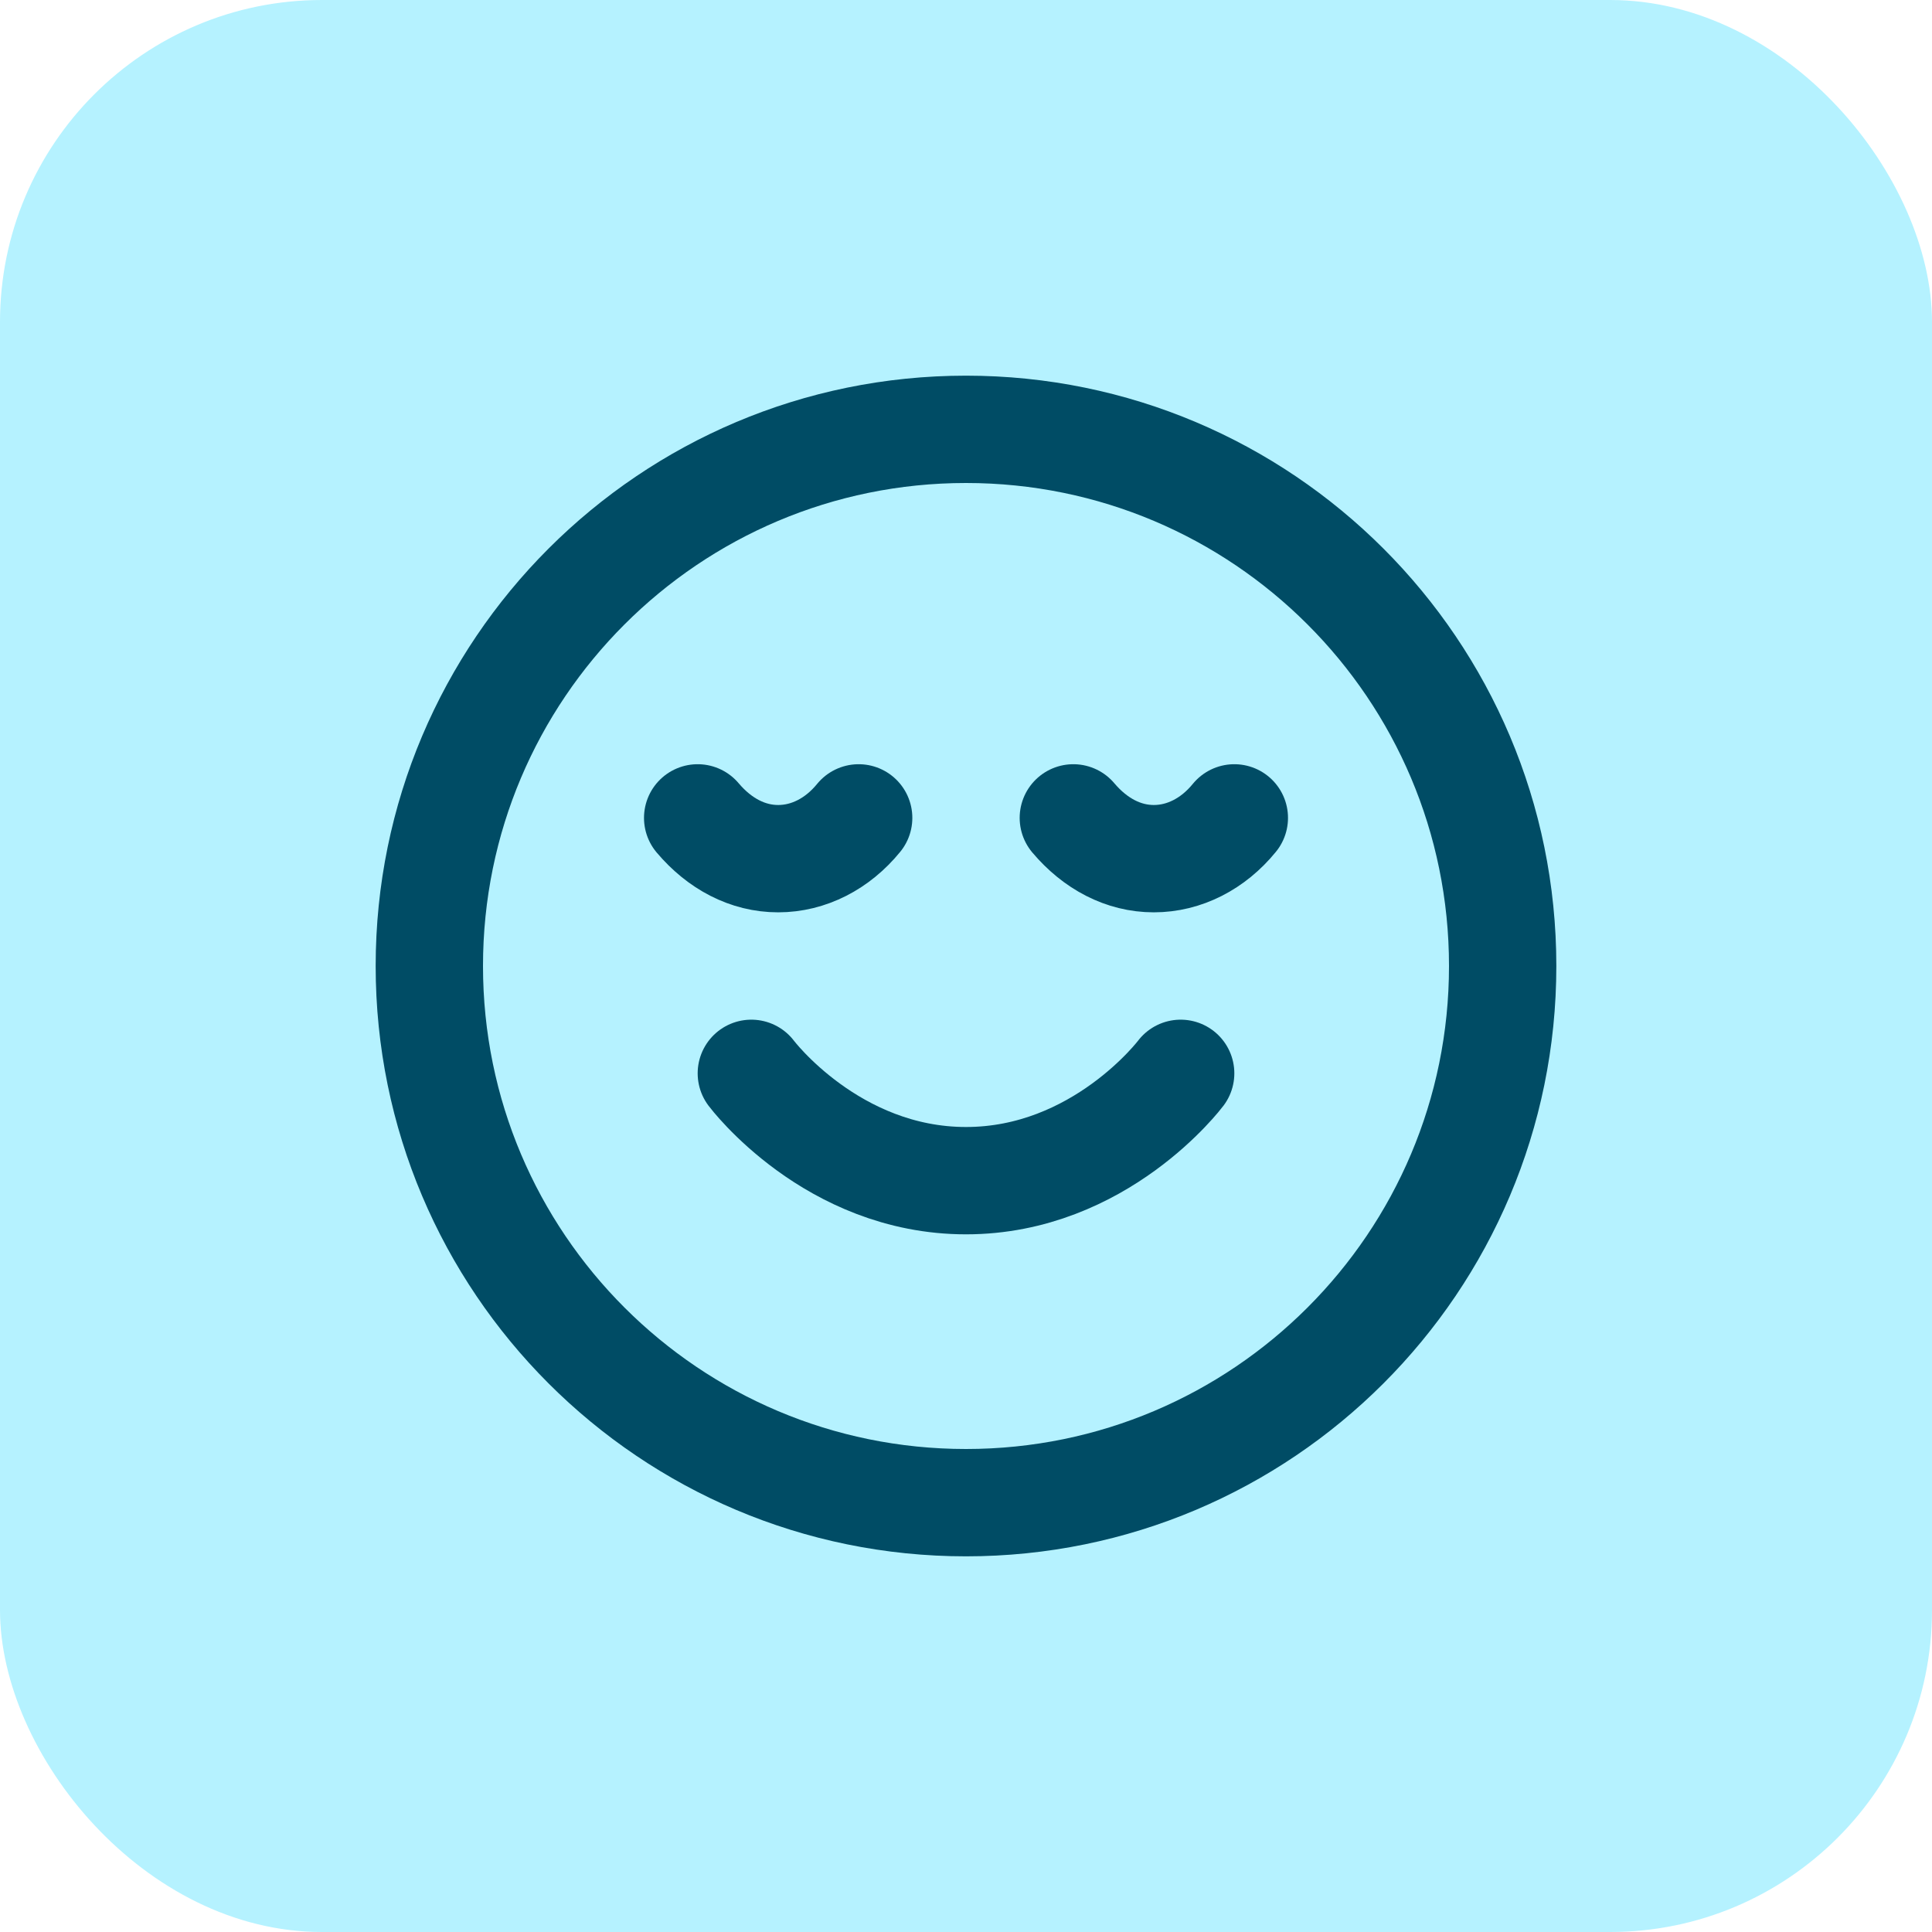
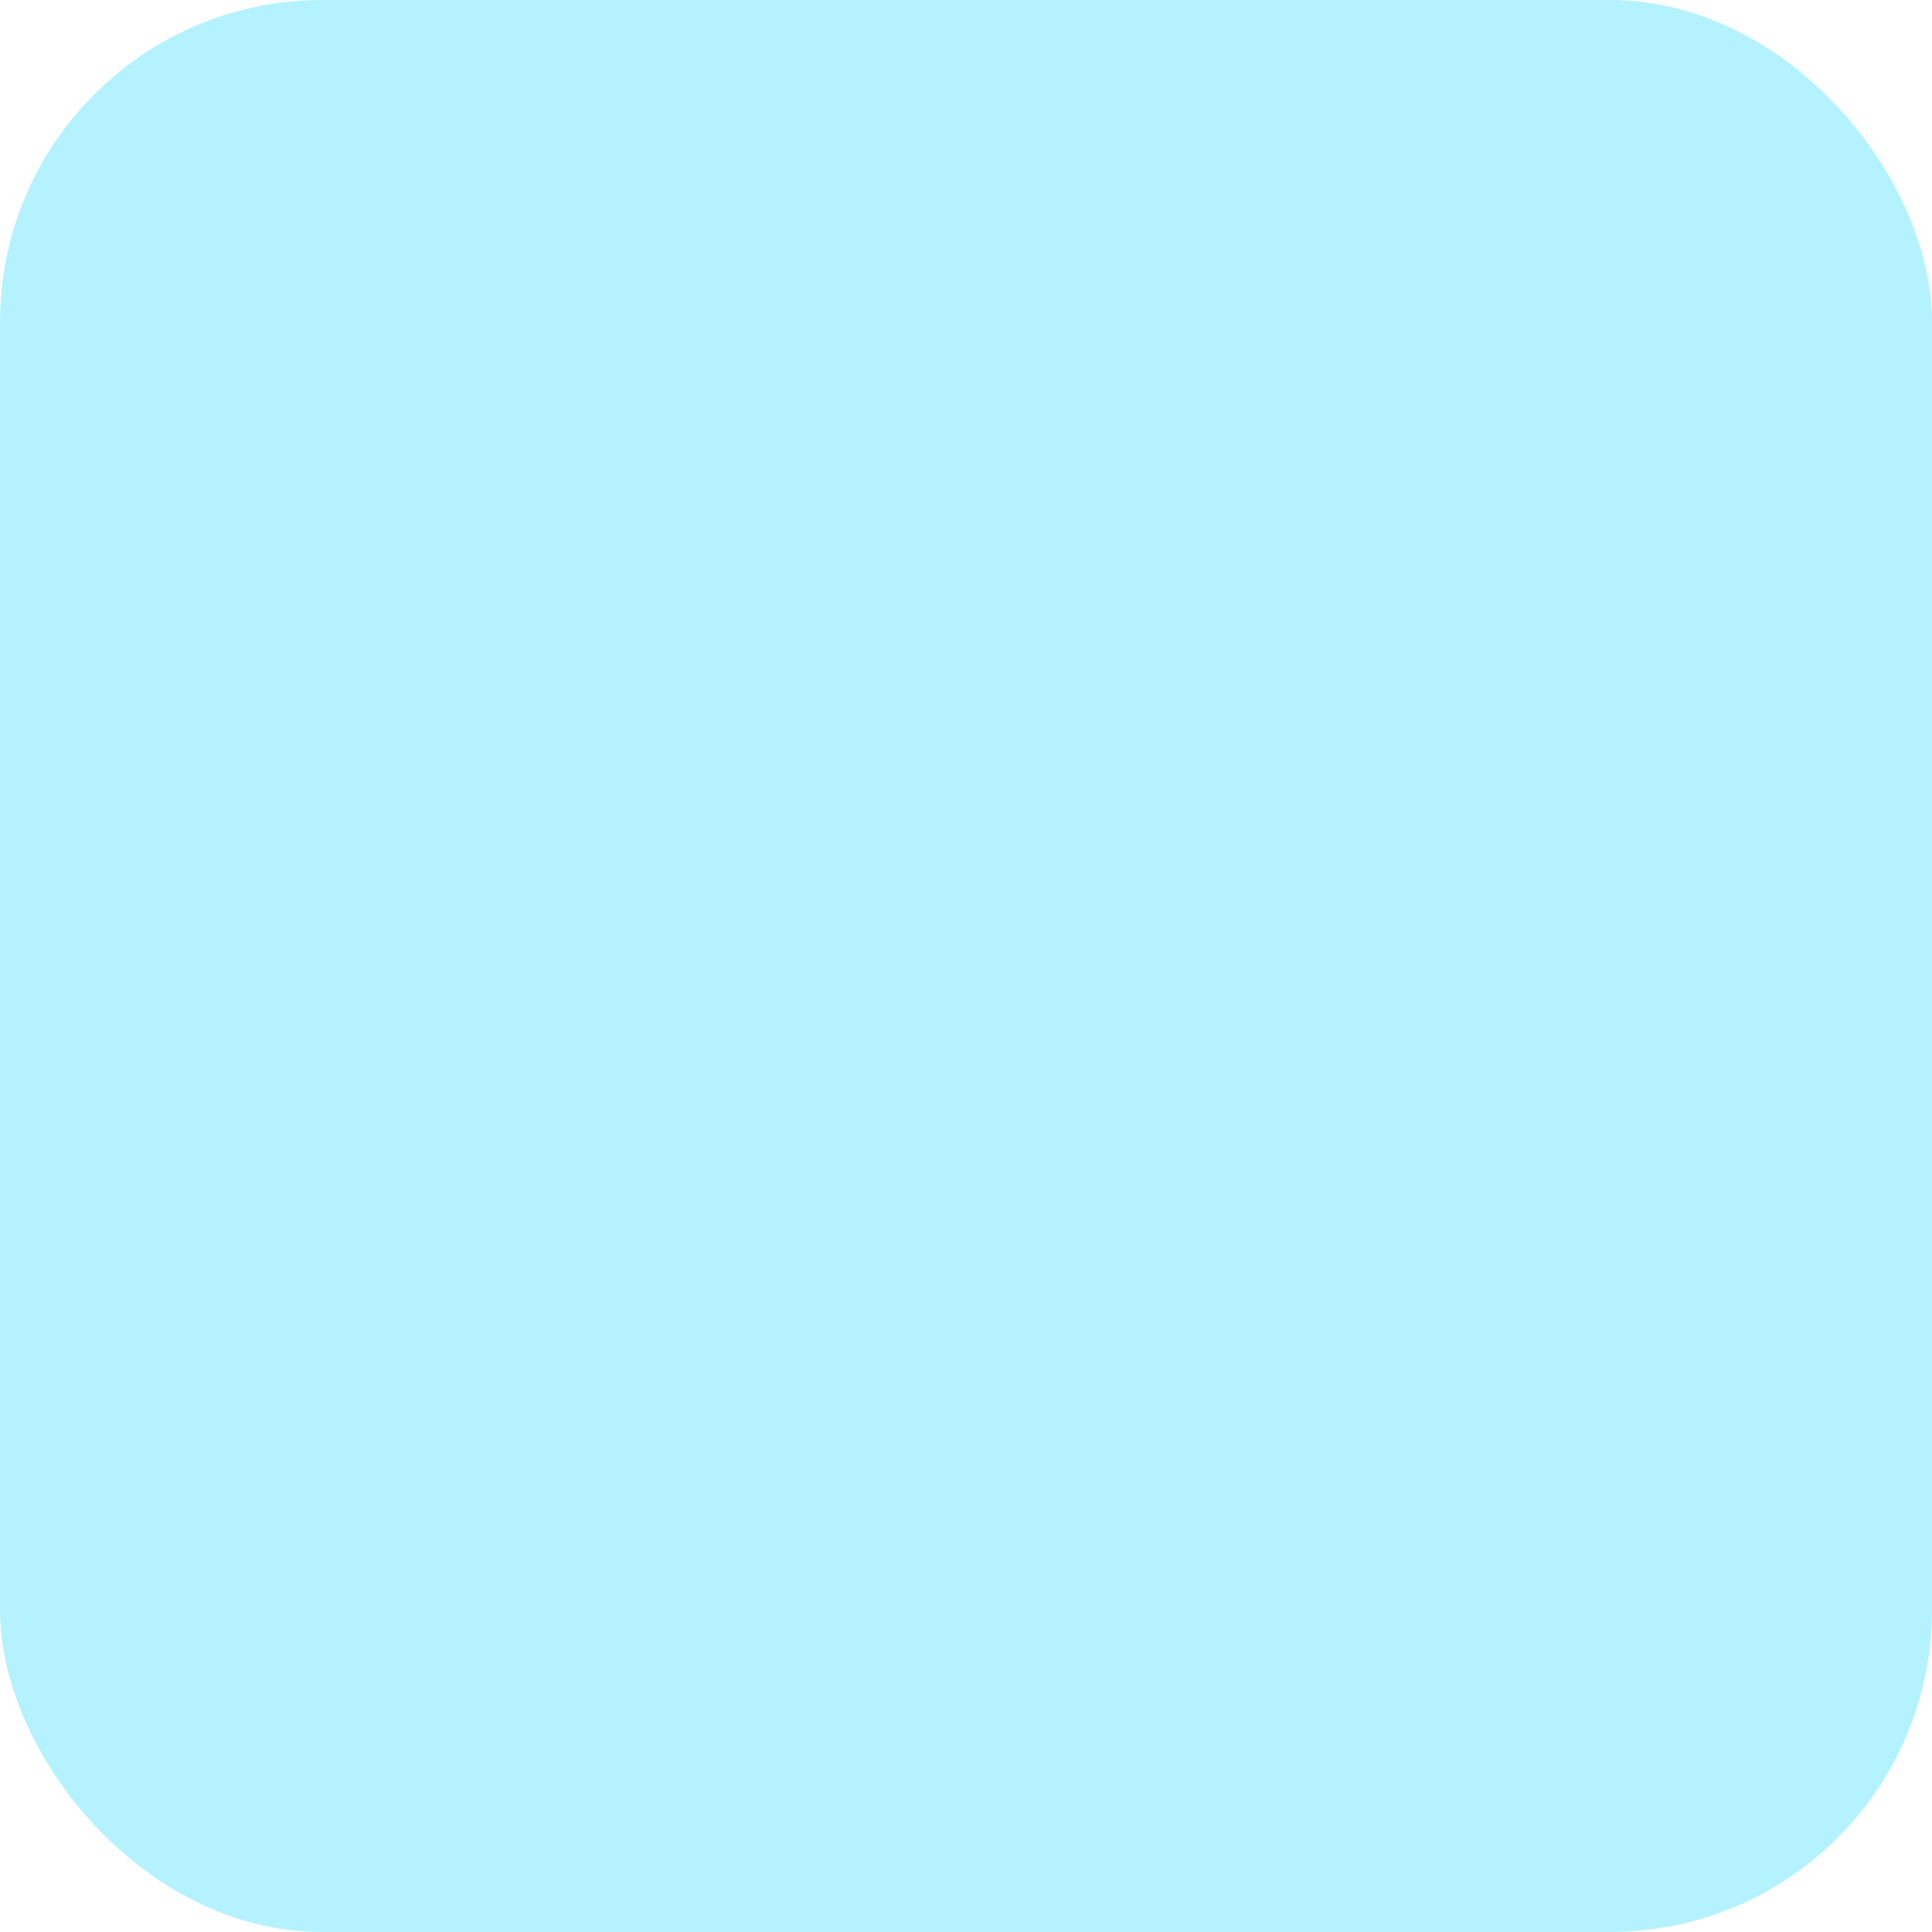
<svg xmlns="http://www.w3.org/2000/svg" width="36" height="36" viewBox="0 0 36 36" fill="none">
  <rect width="36" height="36" rx="6" fill="#B5F2FF" />
-   <path d="M14 20C14 20 15.5 22 18 22C20.5 22 22 20 22 20M23 15.24C22.605 15.725 22.065 16 21.5 16C20.935 16 20.41 15.725 20 15.24M16 15.24C15.605 15.725 15.065 16 14.5 16C13.935 16 13.41 15.725 13 15.24M28 18C28 23.523 23.523 28 18 28C12.477 28 8 23.523 8 18C8 12.477 12.477 8 18 8C23.523 8 28 12.477 28 18Z" stroke="#004C65" stroke-width="2" stroke-linecap="round" stroke-linejoin="round" />
</svg>